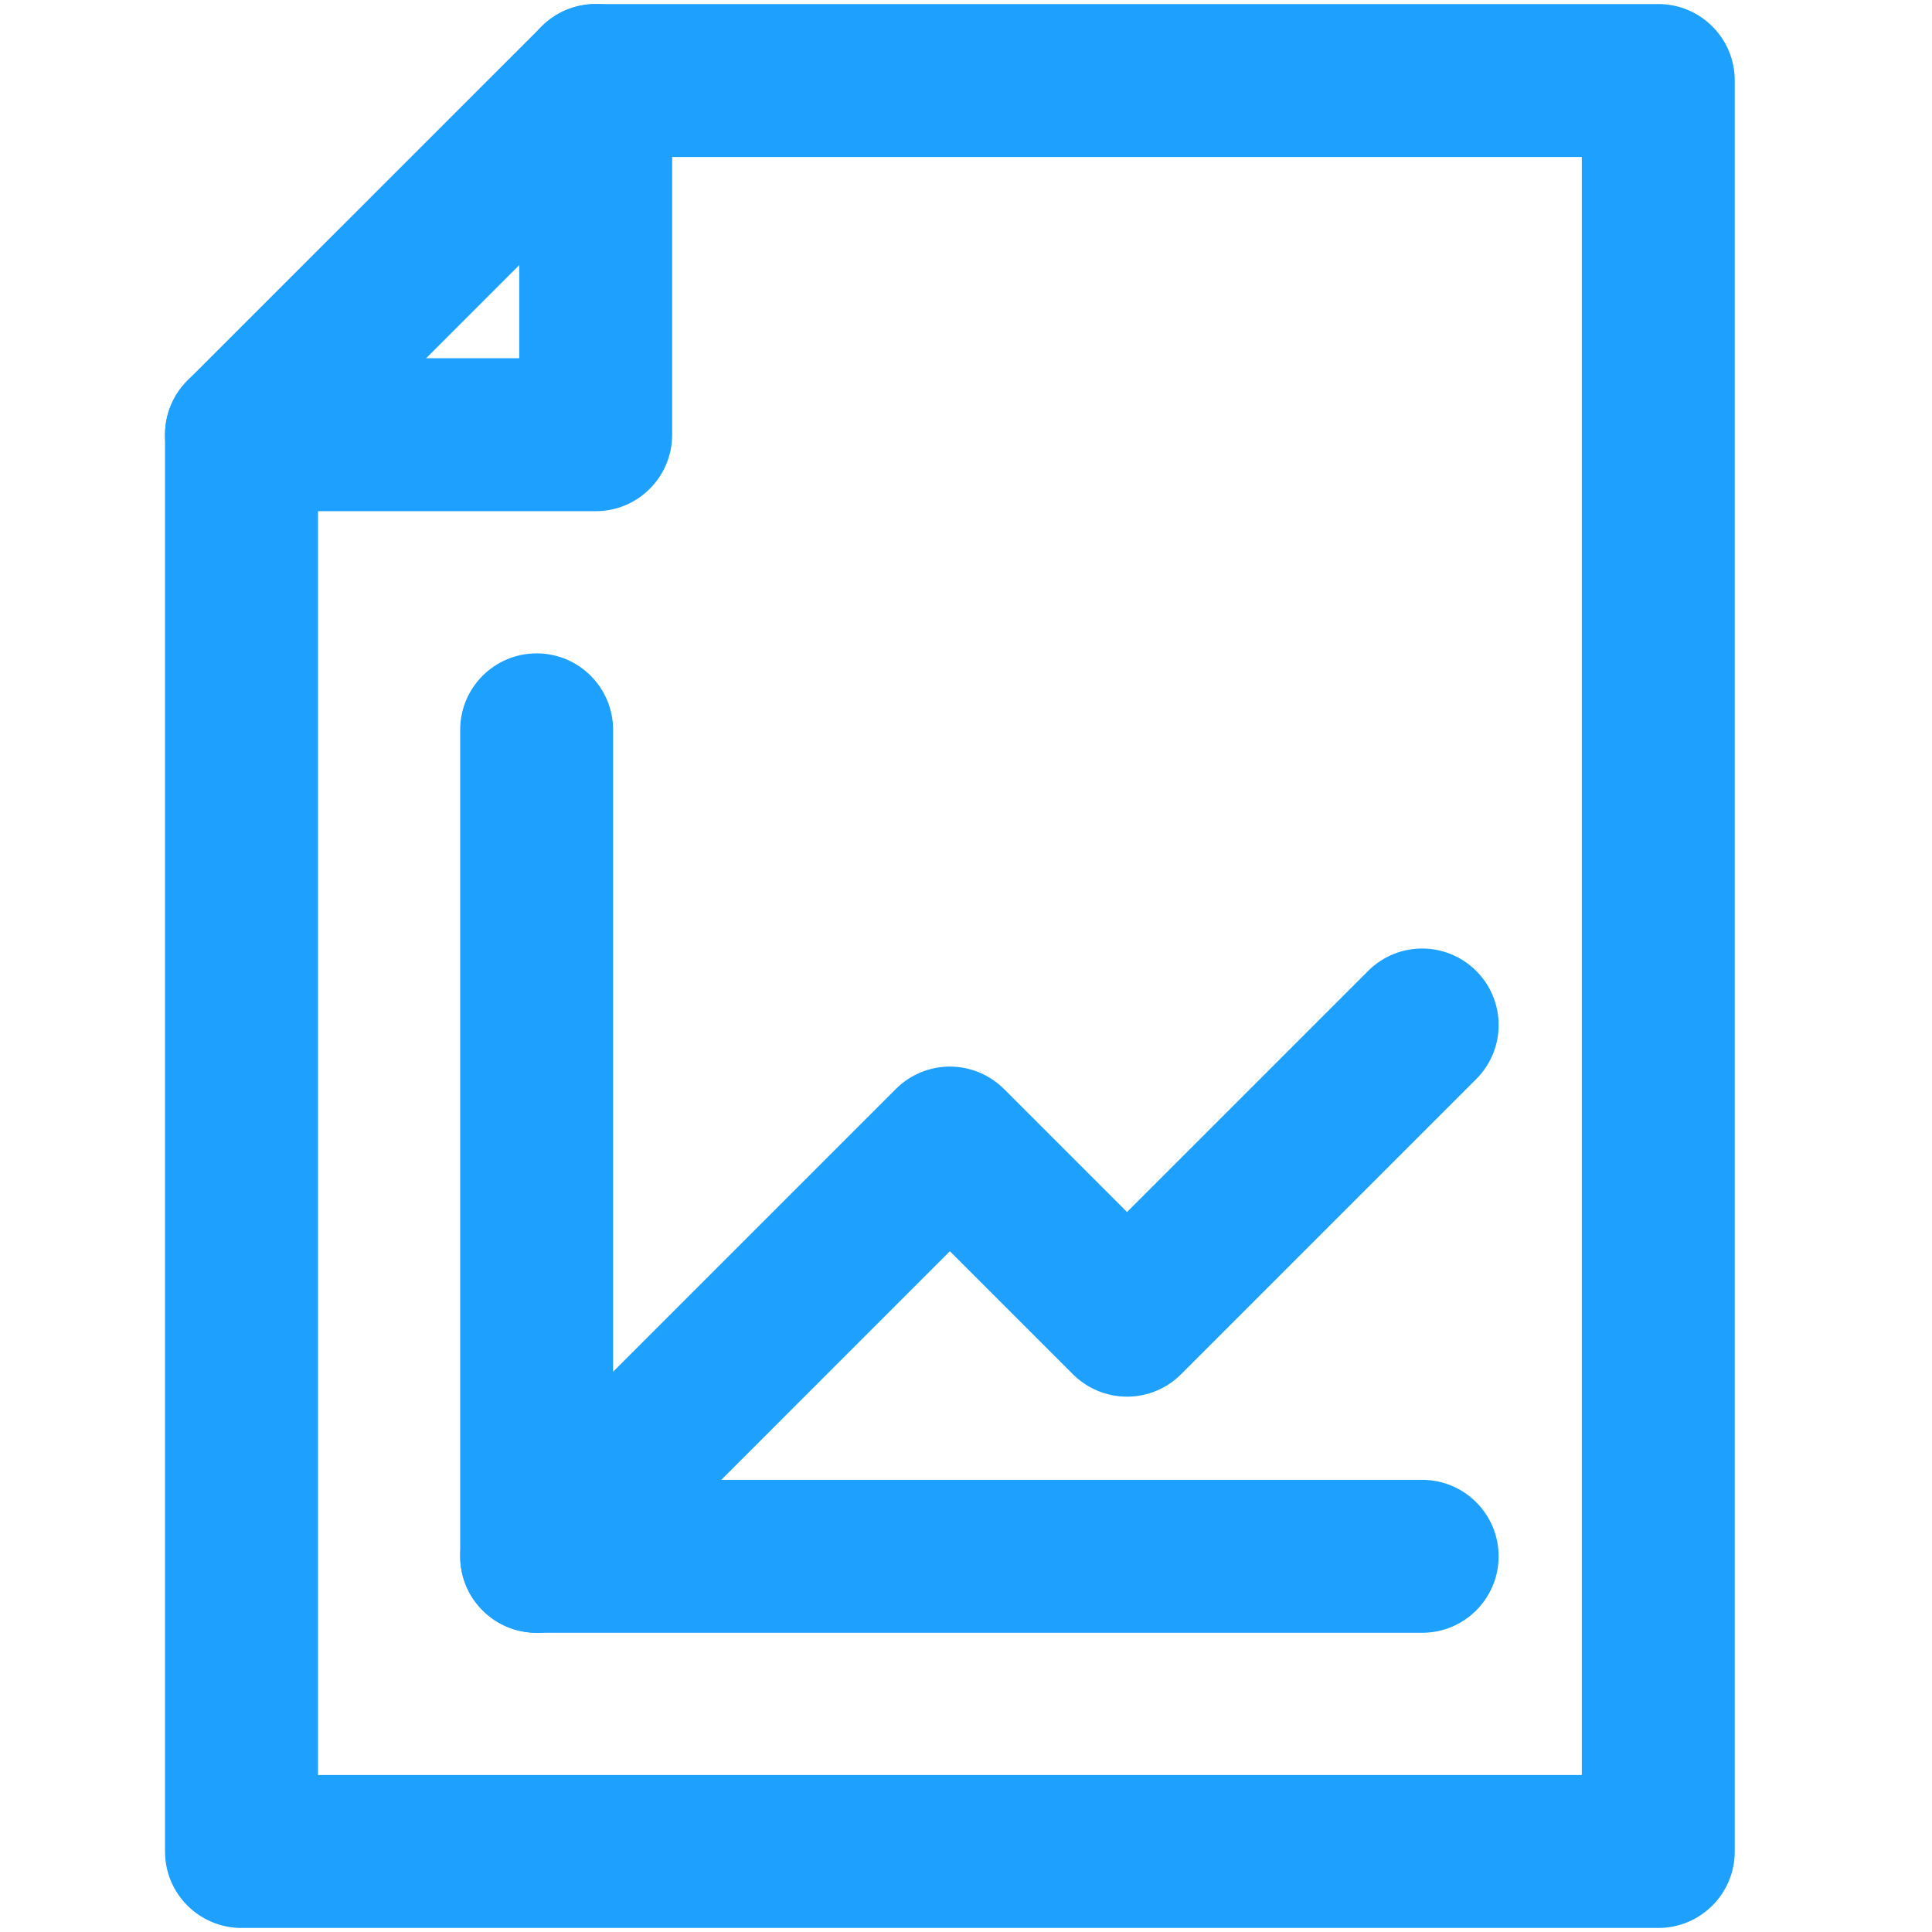
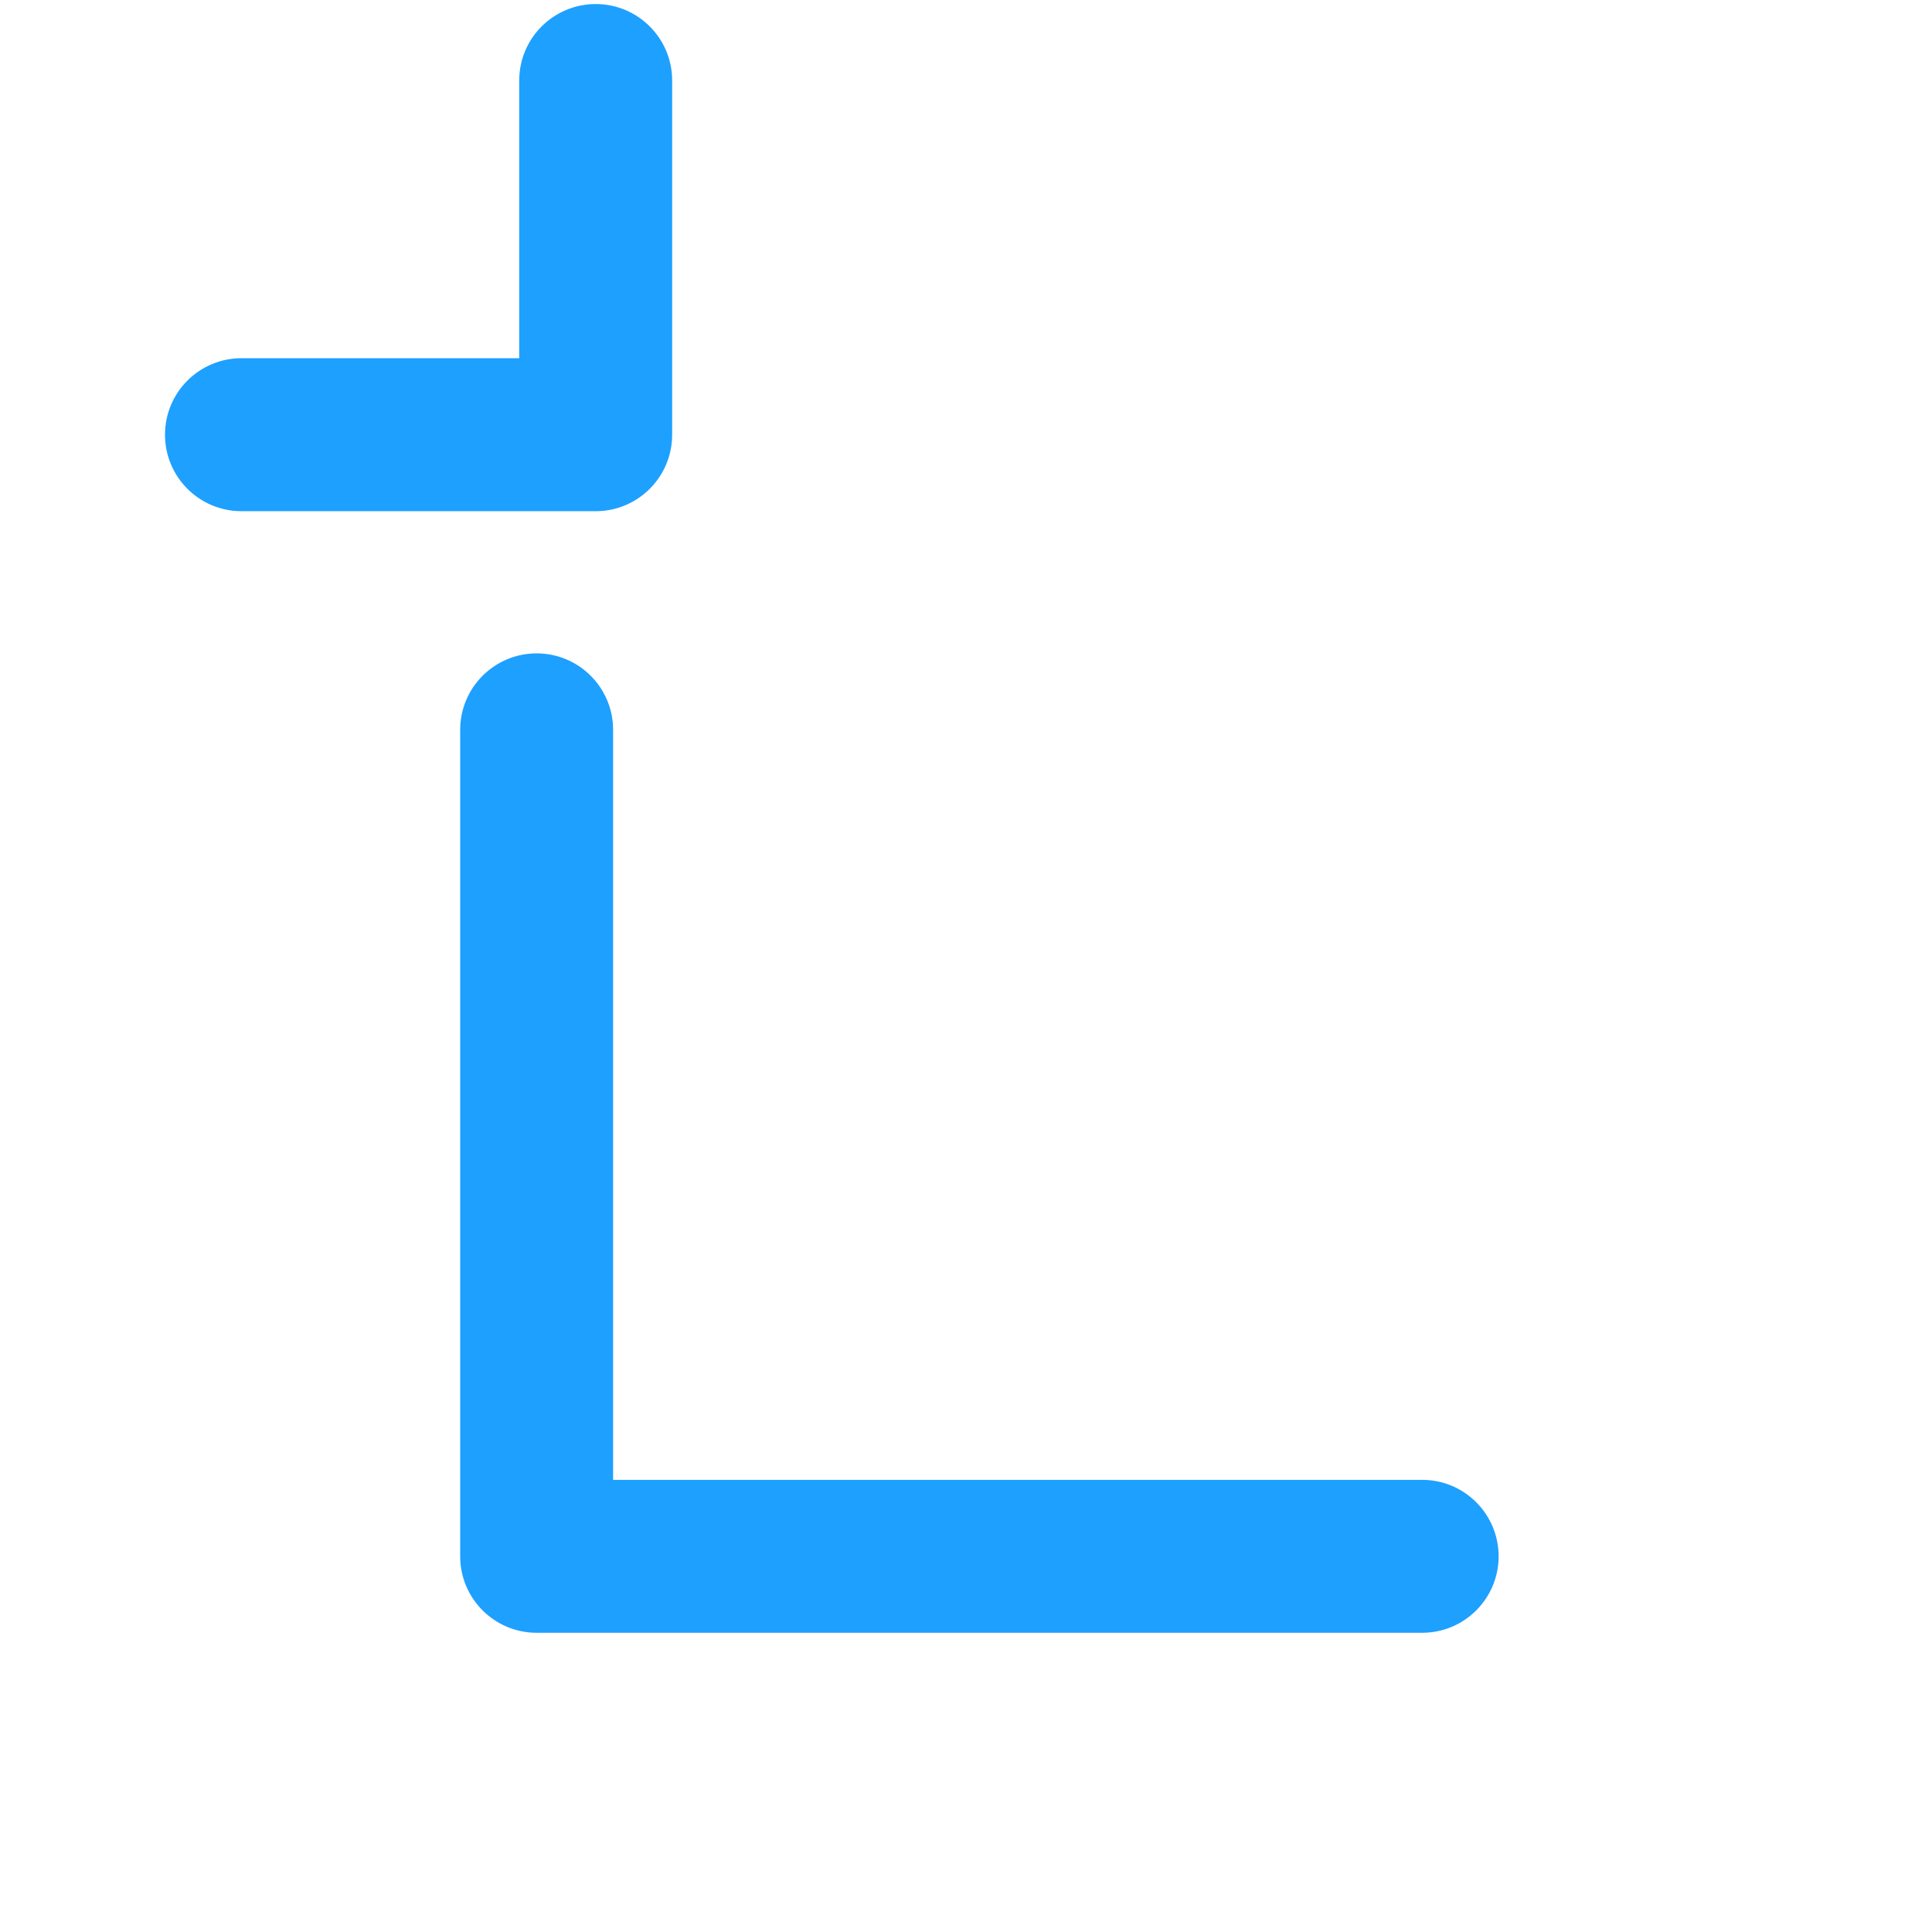
<svg xmlns="http://www.w3.org/2000/svg" width="32" height="32" viewBox="0 0 32 32" fill="none">
-   <path fill-rule="evenodd" clip-rule="evenodd" d="M8.971 0.438C9.208 0.2 9.531 0.067 9.867 0.067H27.467C28.166 0.067 28.733 0.634 28.733 1.333V30.667C28.733 31.366 28.166 31.933 27.467 31.933H4C3.3 31.933 2.733 31.366 2.733 30.667V7.2C2.733 6.864 2.867 6.542 3.104 6.304L8.971 0.438ZM10.391 2.6L5.267 7.725V29.4H26.2V2.6H10.391Z" fill="#1EA0FF" />
  <path fill-rule="evenodd" clip-rule="evenodd" d="M9.867 0.067C10.566 0.067 11.133 0.634 11.133 1.333V7.2C11.133 7.9 10.566 8.467 9.867 8.467H4C3.3 8.467 2.733 7.9 2.733 7.2C2.733 6.5 3.3 5.933 4 5.933H8.6V1.333C8.6 0.634 9.167 0.067 9.867 0.067Z" fill="#1EA0FF" />
  <path fill-rule="evenodd" clip-rule="evenodd" d="M8.889 10.822C9.588 10.822 10.155 11.389 10.155 12.089V24.511H23.555C24.255 24.511 24.822 25.078 24.822 25.778C24.822 26.477 24.255 27.044 23.555 27.044H8.889C8.189 27.044 7.622 26.477 7.622 25.778V12.089C7.622 11.389 8.189 10.822 8.889 10.822Z" fill="#1EA0FF" />
-   <path fill-rule="evenodd" clip-rule="evenodd" d="M24.451 16.082C24.946 16.576 24.946 17.378 24.451 17.873L19.562 22.762C19.325 23 19.003 23.133 18.667 23.133C18.331 23.133 18.009 23 17.771 22.762L15.733 20.724L9.785 26.673C9.29 27.168 8.488 27.168 7.993 26.673C7.499 26.178 7.499 25.377 7.993 24.882L14.838 18.037C15.075 17.8 15.397 17.666 15.733 17.666C16.069 17.666 16.391 17.8 16.629 18.037L18.667 20.075L22.66 16.082C23.154 15.587 23.956 15.587 24.451 16.082Z" fill="#1EA0FF" />
</svg>